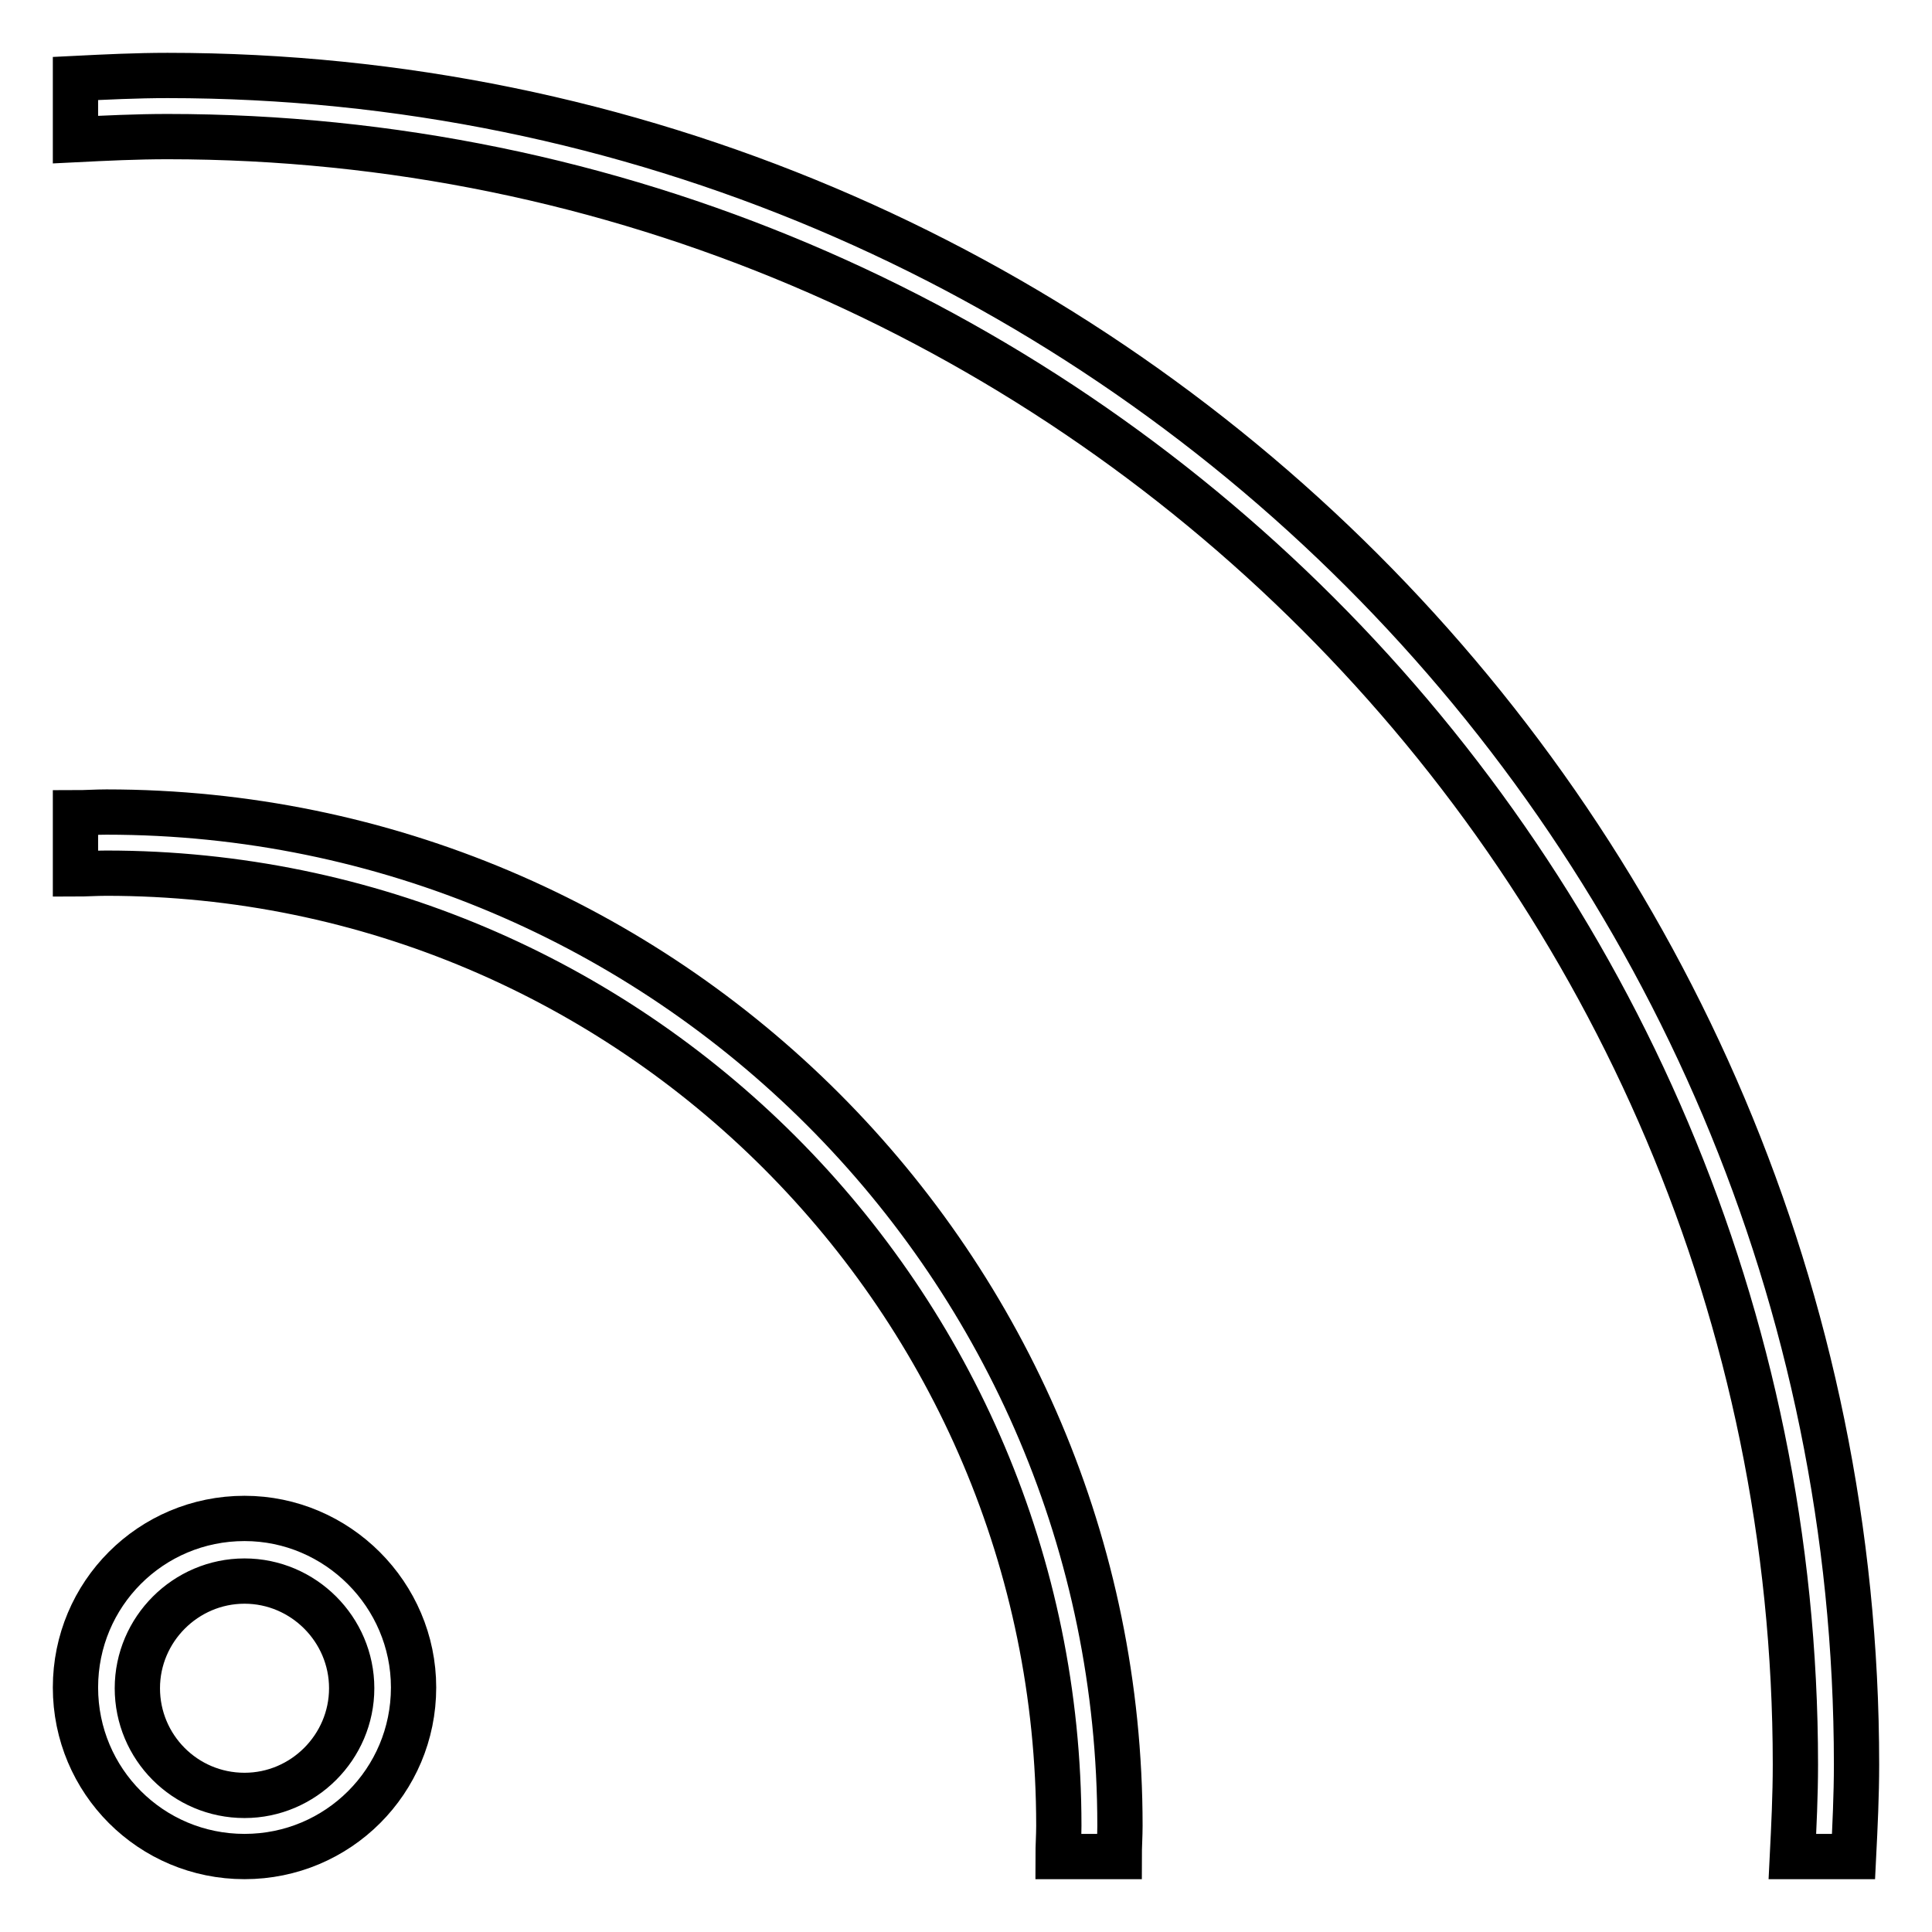
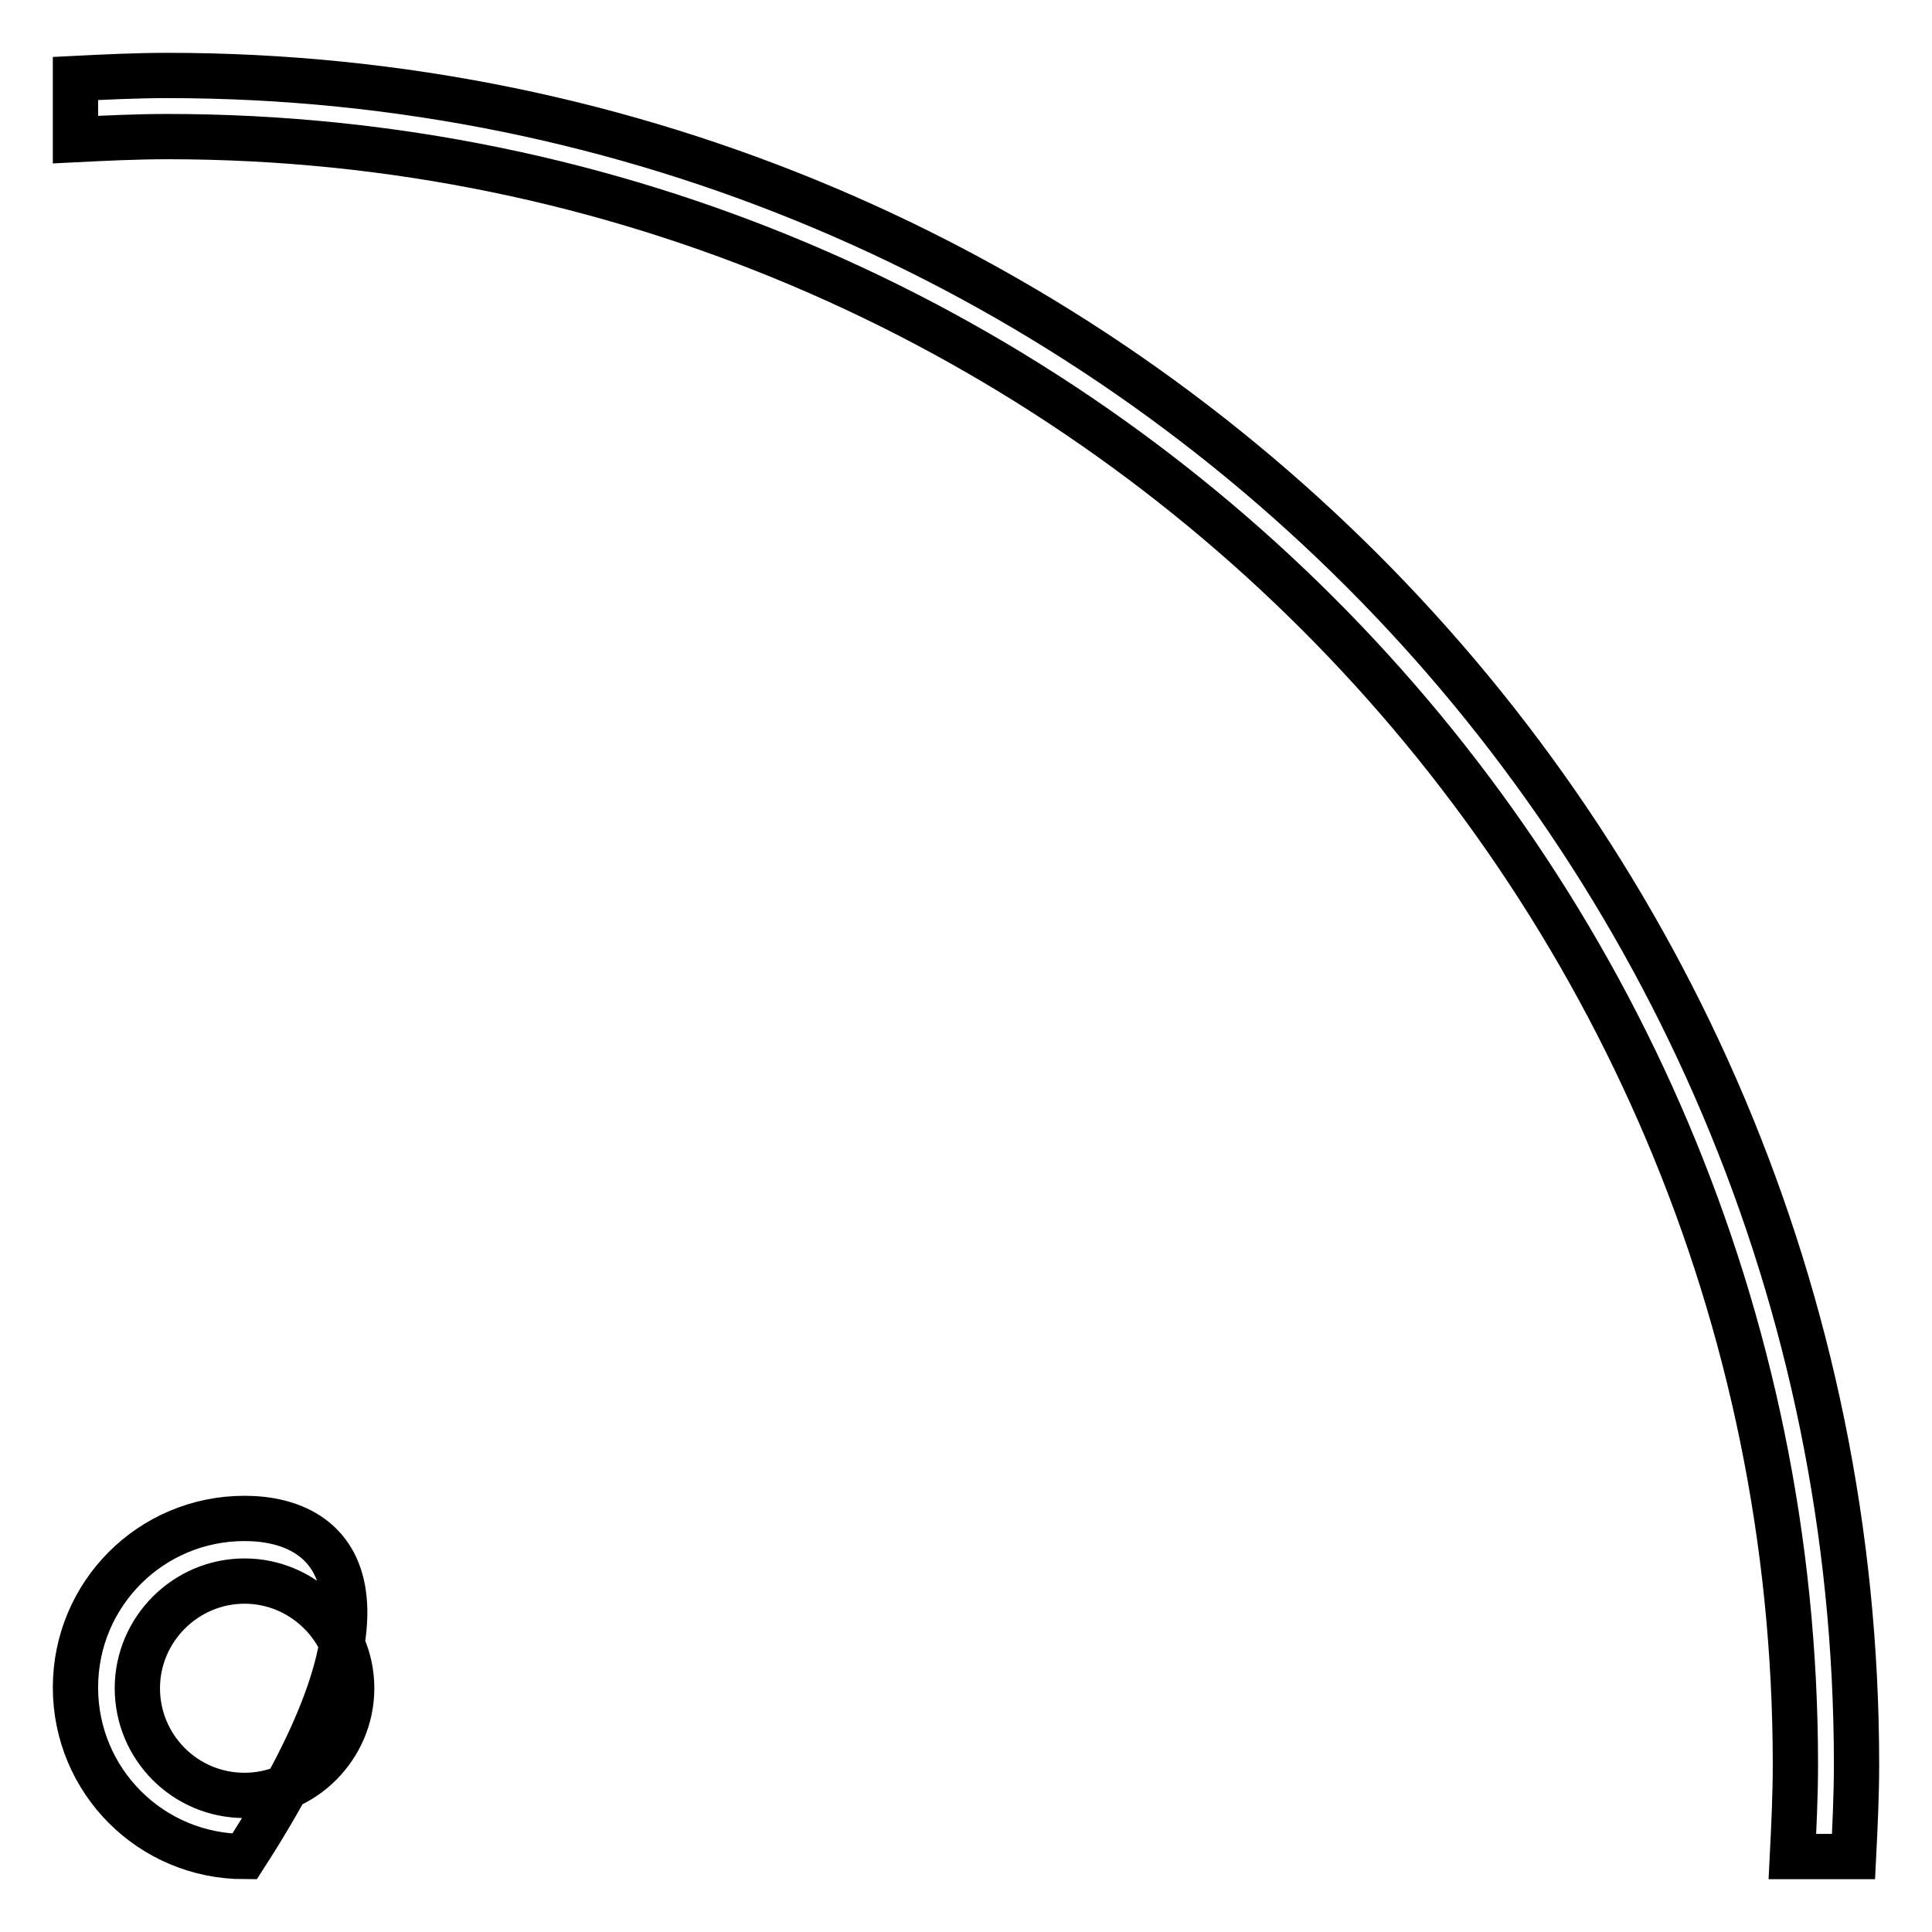
<svg xmlns="http://www.w3.org/2000/svg" version="1.1" x="0px" y="0px" viewBox="0 0 256 256" enable-background="new 0 0 256 256" xml:space="preserve">
  <g>
    <g>
-       <path stroke-width="6" fill-opacity="0" stroke="#000000" d="M32.4,201.2c-12.4,0-22.4,10-22.4,22.4C10,236,20,246,32.4,246s22.4-10,22.4-22.4C54.8,211.3,44.7,201.2,32.4,201.2z M32.4,237.9c-7.9,0-14.2-6.4-14.2-14.2s6.4-14.2,14.2-14.2s14.2,6.4,14.2,14.2C46.6,231.5,40.2,237.9,32.4,237.9z" />
+       <path stroke-width="6" fill-opacity="0" stroke="#000000" d="M32.4,201.2c-12.4,0-22.4,10-22.4,22.4C10,236,20,246,32.4,246C54.8,211.3,44.7,201.2,32.4,201.2z M32.4,237.9c-7.9,0-14.2-6.4-14.2-14.2s6.4-14.2,14.2-14.2s14.2,6.4,14.2,14.2C46.6,231.5,40.2,237.9,32.4,237.9z" />
      <path stroke-width="6" fill-opacity="0" stroke="#000000" d="M22.2,10c-4.1,0-8.2,0.2-12.2,0.4v8.1c4-0.2,8.1-0.4,12.2-0.4c118.9,0,215.7,96.7,215.7,215.7c0,4.1-0.2,8.2-0.4,12.2h8.1c0.2-4,0.4-8.1,0.4-12.2C246,110.2,145.8,10,22.2,10z" />
-       <path stroke-width="6" fill-opacity="0" stroke="#000000" d="M14.1,107.6c-1.4,0-2.7,0.1-4.1,0.1v8.1c1.3,0,2.7-0.1,4.1-0.1c69.6,0,126.2,56.6,126.2,126.2c0,1.4-0.1,2.7-0.1,4.1h8.1c0-1.3,0.1-2.7,0.1-4.1C148.4,167.8,88.2,107.6,14.1,107.6z" />
    </g>
  </g>
</svg>